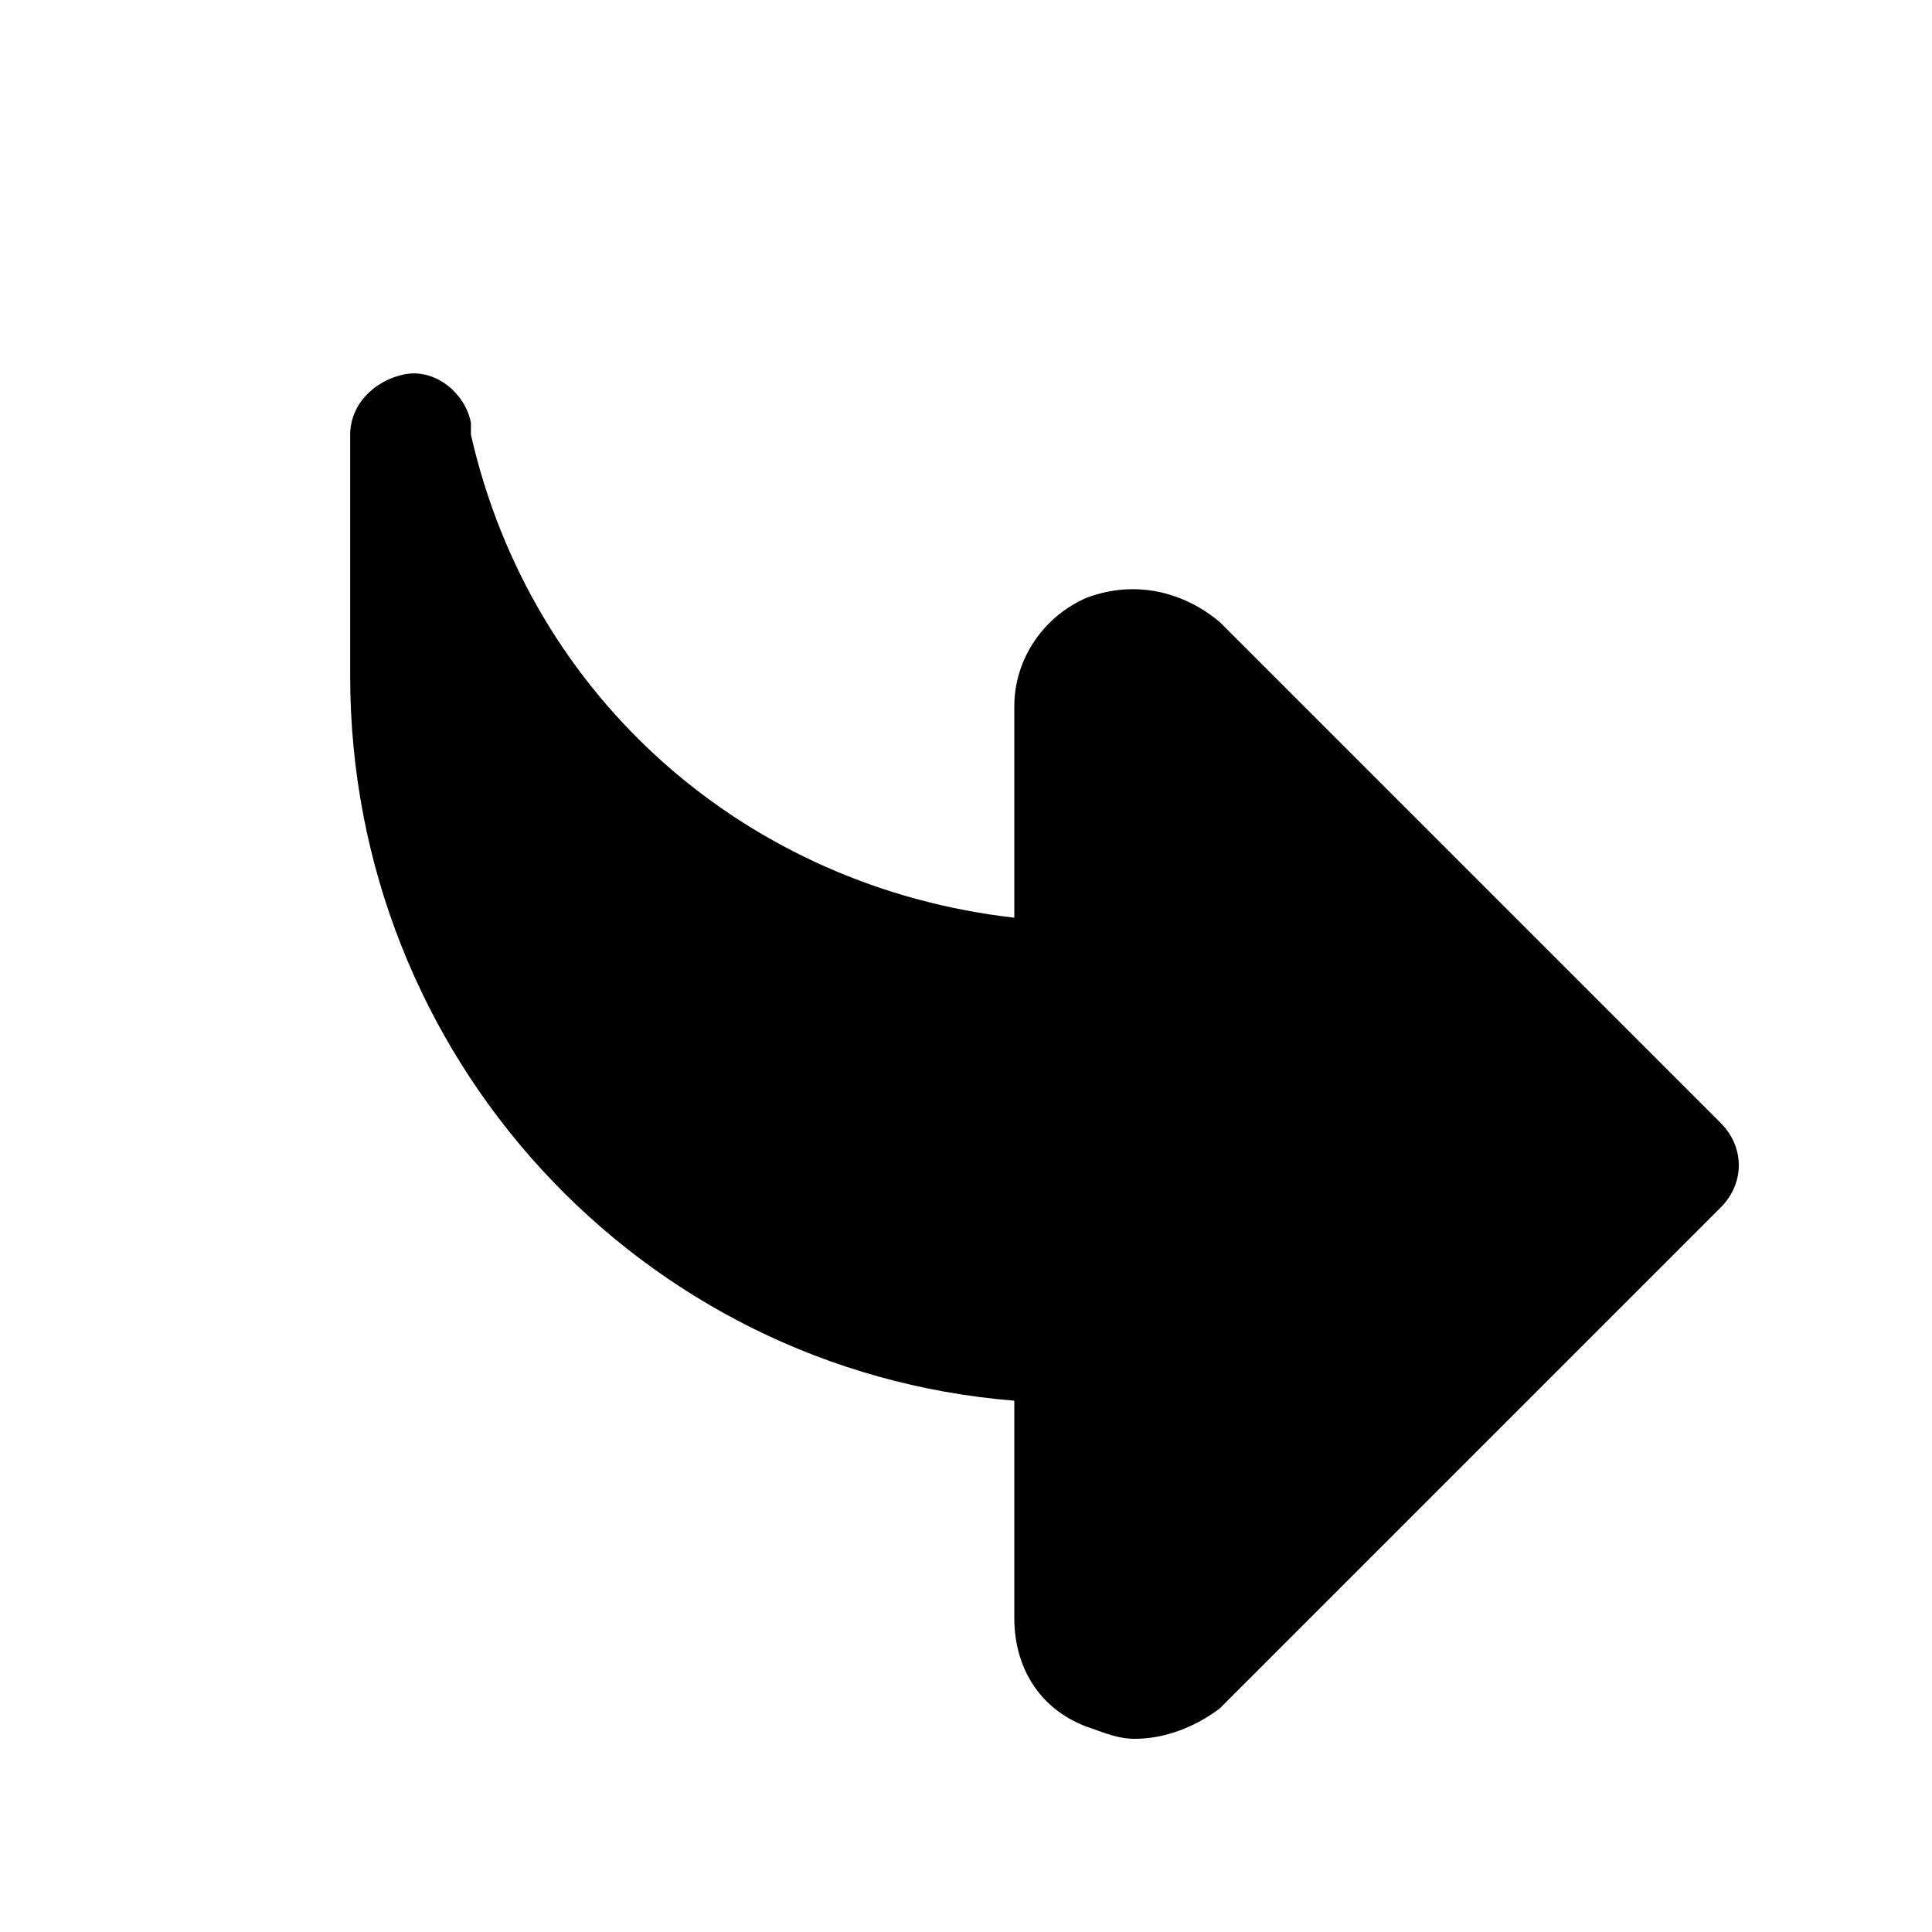
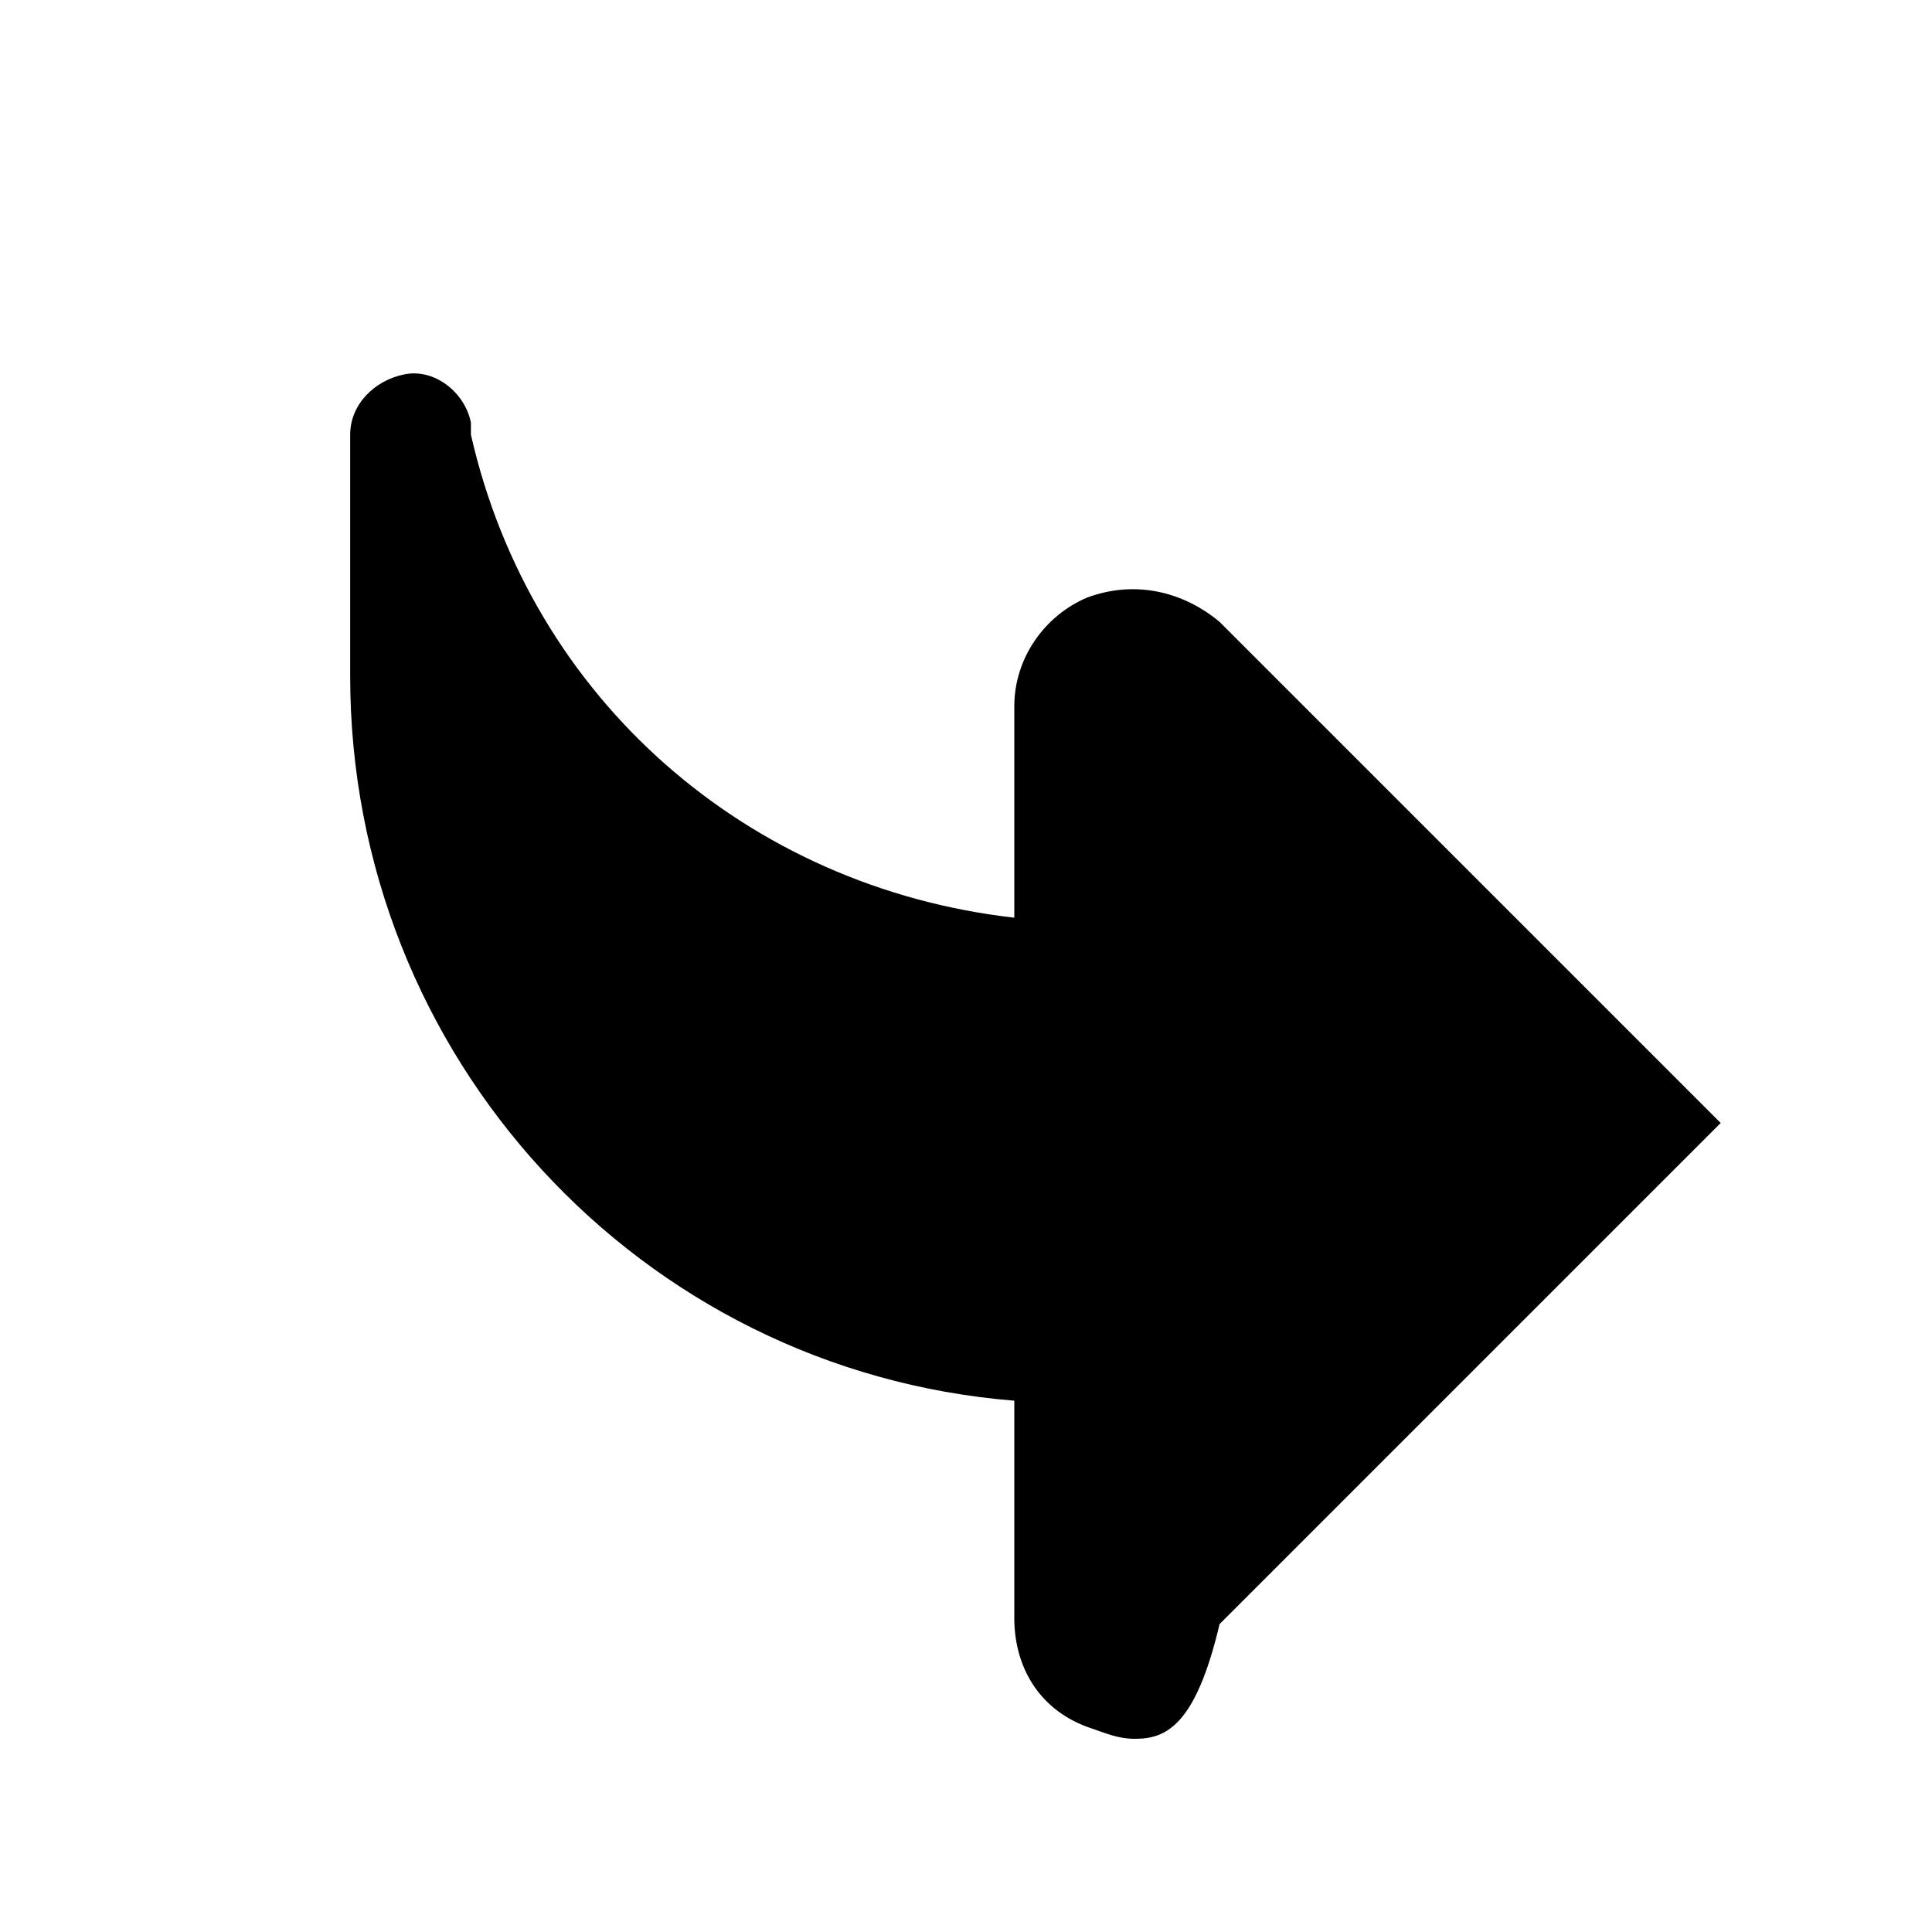
<svg xmlns="http://www.w3.org/2000/svg" fill="#000000" height="800px" width="800px" version="1.1" id="Icons" viewBox="0 0 32 32" xml:space="preserve">
  <g>
-     <path d="M18.8,28.8c-0.3,0-0.5-0.1-0.8-0.2c-0.8-0.3-1.2-1-1.2-1.8v-3.6c-6.2-0.5-11-5.7-11-12v-4c0-0.5,0.4-0.9,0.9-1   c0.5-0.1,1,0.3,1.1,0.8l0,0.2c1,4.4,4.6,7.5,9,8v-3.5c0-0.8,0.5-1.5,1.2-1.8c0.8-0.3,1.6-0.1,2.2,0.4l8.3,8.3c0.4,0.4,0.4,1,0,1.4   l-8.3,8.3C19.8,28.6,19.3,28.8,18.8,28.8z" />
+     <path d="M18.8,28.8c-0.3,0-0.5-0.1-0.8-0.2c-0.8-0.3-1.2-1-1.2-1.8v-3.6c-6.2-0.5-11-5.7-11-12v-4c0-0.5,0.4-0.9,0.9-1   c0.5-0.1,1,0.3,1.1,0.8l0,0.2c1,4.4,4.6,7.5,9,8v-3.5c0-0.8,0.5-1.5,1.2-1.8c0.8-0.3,1.6-0.1,2.2,0.4l8.3,8.3l-8.3,8.3C19.8,28.6,19.3,28.8,18.8,28.8z" />
  </g>
</svg>